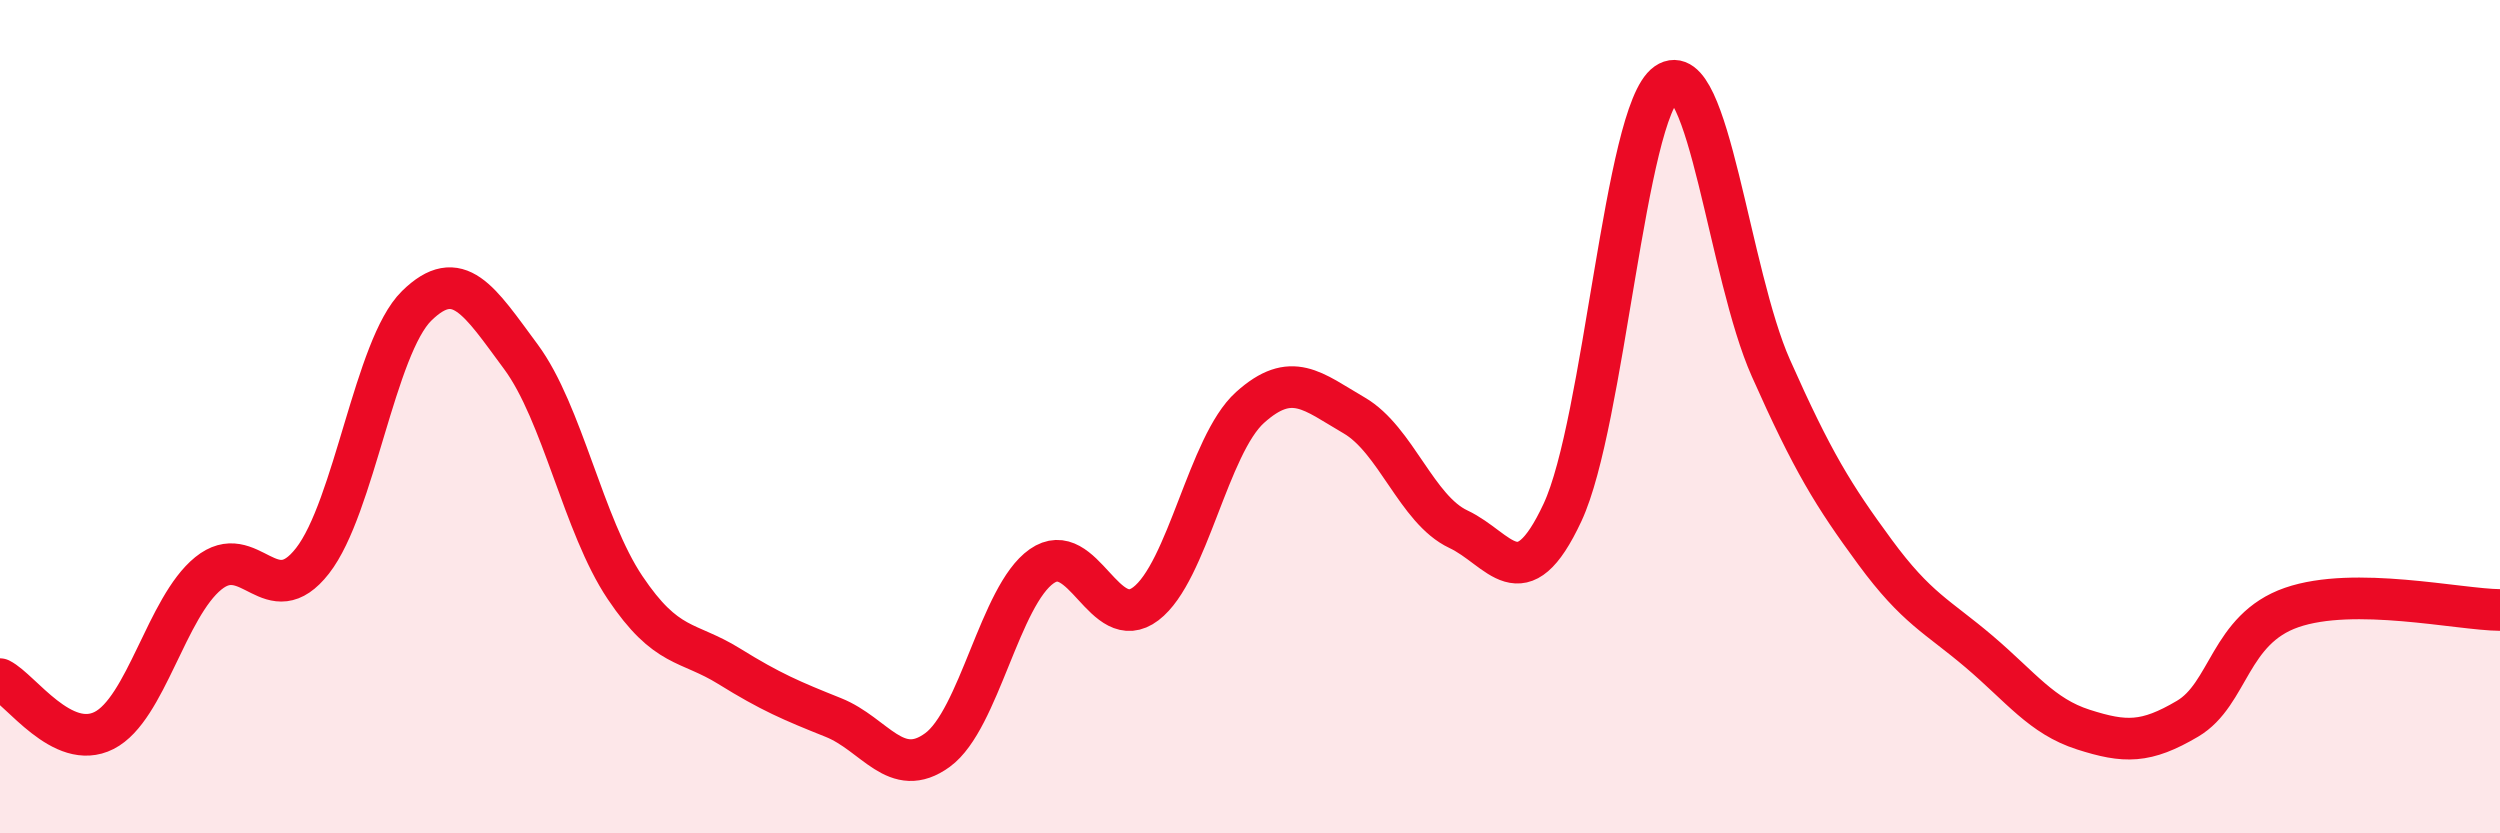
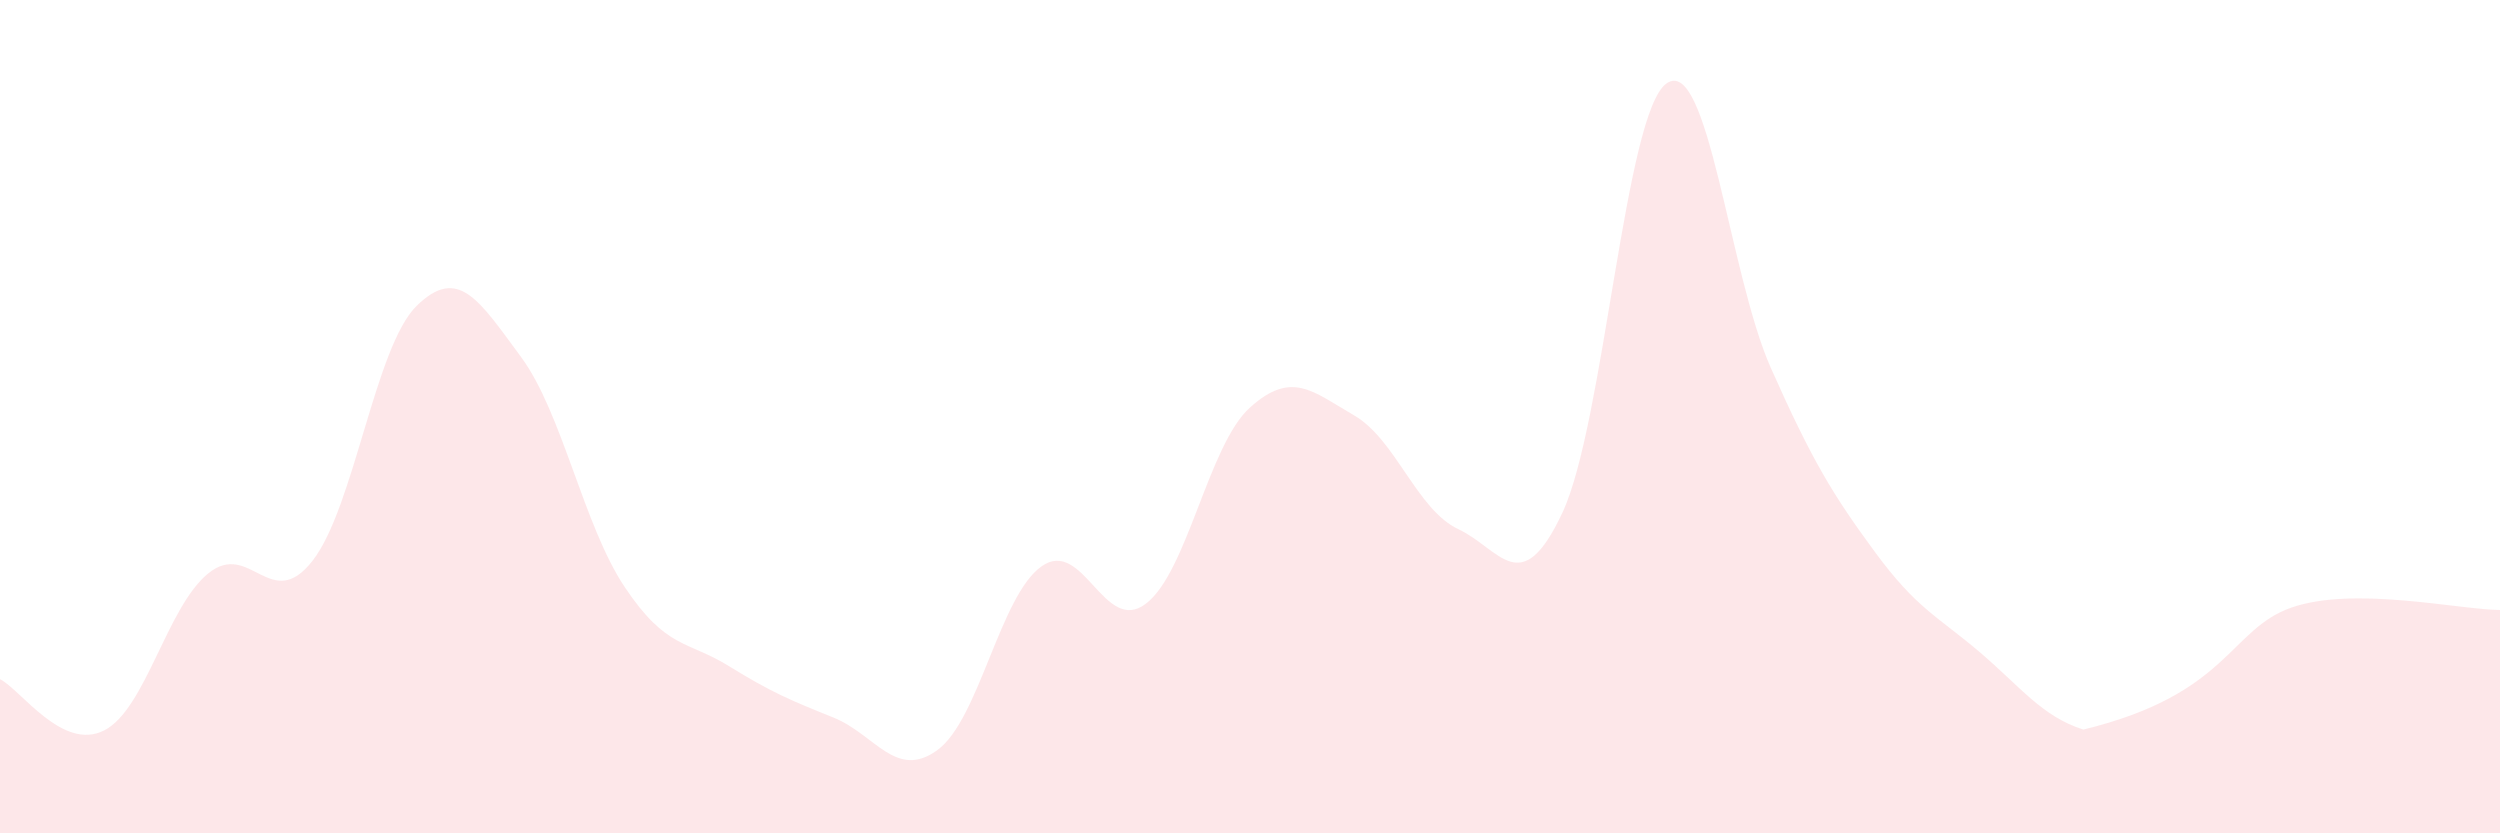
<svg xmlns="http://www.w3.org/2000/svg" width="60" height="20" viewBox="0 0 60 20">
-   <path d="M 0,16.3 C 0.5,16.55 1.5,18.04 2.5,17.53 C 3.5,17.02 4,14.57 5,13.76 C 6,12.95 6.5,14.74 7.5,13.46 C 8.5,12.18 9,8.32 10,7.34 C 11,6.36 11.5,7.21 12.5,8.56 C 13.5,9.91 14,12.61 15,14.1 C 16,15.59 16.5,15.37 17.5,15.99 C 18.5,16.61 19,16.82 20,17.22 C 21,17.62 21.5,18.73 22.5,18 C 23.5,17.27 24,14.29 25,13.59 C 26,12.89 26.5,15.25 27.5,14.49 C 28.5,13.73 29,10.68 30,9.78 C 31,8.88 31.5,9.39 32.5,9.97 C 33.5,10.55 34,12.23 35,12.7 C 36,13.17 36.5,14.44 37.5,12.3 C 38.5,10.16 39,2.69 40,2 C 41,1.31 41.5,6.58 42.5,8.83 C 43.5,11.08 44,11.89 45,13.25 C 46,14.61 46.5,14.79 47.5,15.64 C 48.5,16.49 49,17.19 50,17.51 C 51,17.83 51.5,17.84 52.5,17.25 C 53.5,16.66 53.5,15.1 55,14.58 C 56.5,14.06 59,14.63 60,14.64L60 20L0 20Z" fill="#EB0A25" opacity="0.1" stroke-linecap="round" stroke-linejoin="round" />
-   <path d="M 0,16.3 C 0.5,16.55 1.5,18.04 2.5,17.53 C 3.5,17.02 4,14.57 5,13.76 C 6,12.95 6.5,14.74 7.5,13.46 C 8.5,12.18 9,8.32 10,7.34 C 11,6.36 11.5,7.21 12.5,8.56 C 13.5,9.91 14,12.61 15,14.1 C 16,15.59 16.5,15.37 17.5,15.99 C 18.5,16.61 19,16.82 20,17.22 C 21,17.62 21.5,18.73 22.5,18 C 23.5,17.27 24,14.29 25,13.59 C 26,12.89 26.5,15.25 27.5,14.49 C 28.5,13.73 29,10.68 30,9.78 C 31,8.88 31.5,9.39 32.5,9.97 C 33.5,10.55 34,12.23 35,12.7 C 36,13.17 36.5,14.44 37.5,12.3 C 38.5,10.16 39,2.69 40,2 C 41,1.31 41.5,6.58 42.5,8.83 C 43.5,11.08 44,11.89 45,13.25 C 46,14.61 46.5,14.79 47.5,15.64 C 48.5,16.49 49,17.19 50,17.51 C 51,17.83 51.5,17.84 52.5,17.25 C 53.5,16.66 53.5,15.1 55,14.58 C 56.5,14.06 59,14.63 60,14.64" stroke="#EB0A25" stroke-width="1" fill="none" stroke-linecap="round" stroke-linejoin="round" />
+   <path d="M 0,16.3 C 0.5,16.55 1.5,18.04 2.5,17.53 C 3.5,17.02 4,14.57 5,13.76 C 6,12.95 6.5,14.74 7.5,13.46 C 8.5,12.18 9,8.32 10,7.34 C 11,6.36 11.5,7.21 12.5,8.56 C 13.5,9.91 14,12.61 15,14.1 C 16,15.59 16.5,15.37 17.5,15.99 C 18.5,16.61 19,16.82 20,17.22 C 21,17.62 21.5,18.73 22.5,18 C 23.5,17.27 24,14.29 25,13.59 C 26,12.89 26.5,15.25 27.5,14.49 C 28.5,13.73 29,10.68 30,9.78 C 31,8.88 31.5,9.39 32.5,9.97 C 33.5,10.55 34,12.23 35,12.7 C 36,13.17 36.5,14.44 37.5,12.3 C 38.5,10.16 39,2.69 40,2 C 41,1.31 41.5,6.58 42.5,8.83 C 43.5,11.08 44,11.89 45,13.25 C 46,14.61 46.5,14.79 47.5,15.64 C 48.5,16.49 49,17.19 50,17.51 C 53.5,16.66 53.5,15.1 55,14.58 C 56.5,14.06 59,14.63 60,14.64L60 20L0 20Z" fill="#EB0A25" opacity="0.1" stroke-linecap="round" stroke-linejoin="round" />
</svg>